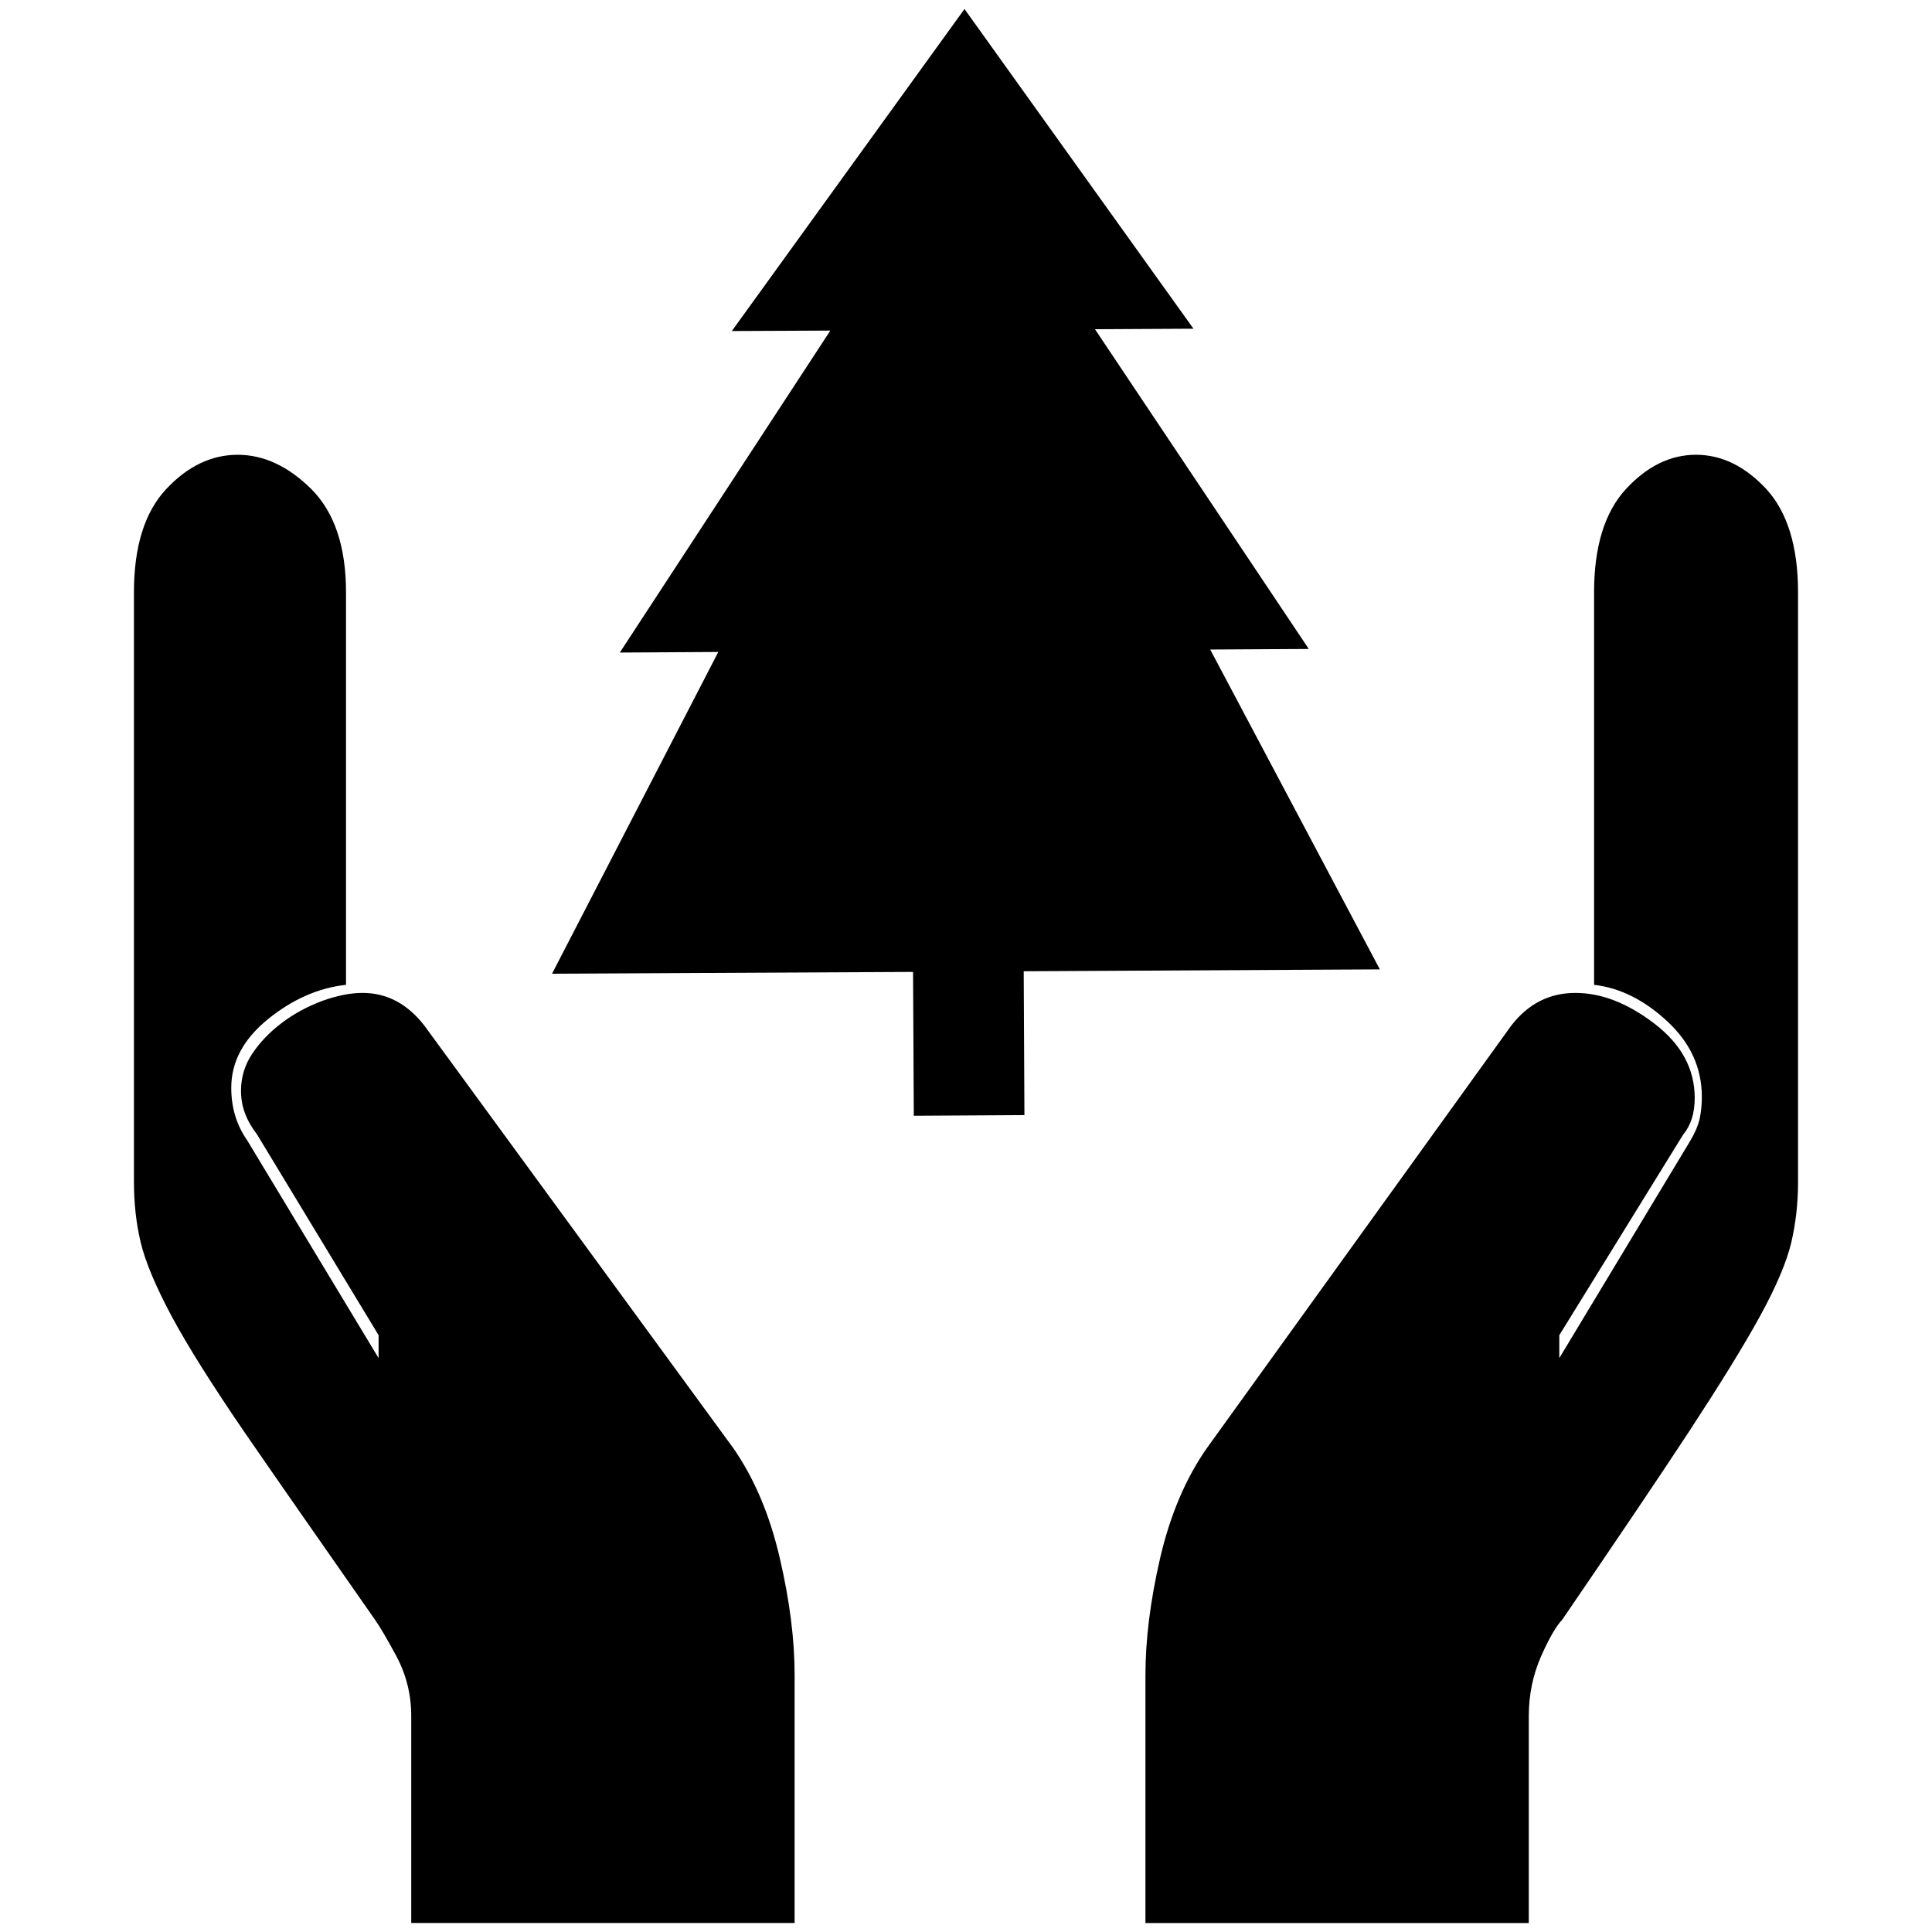
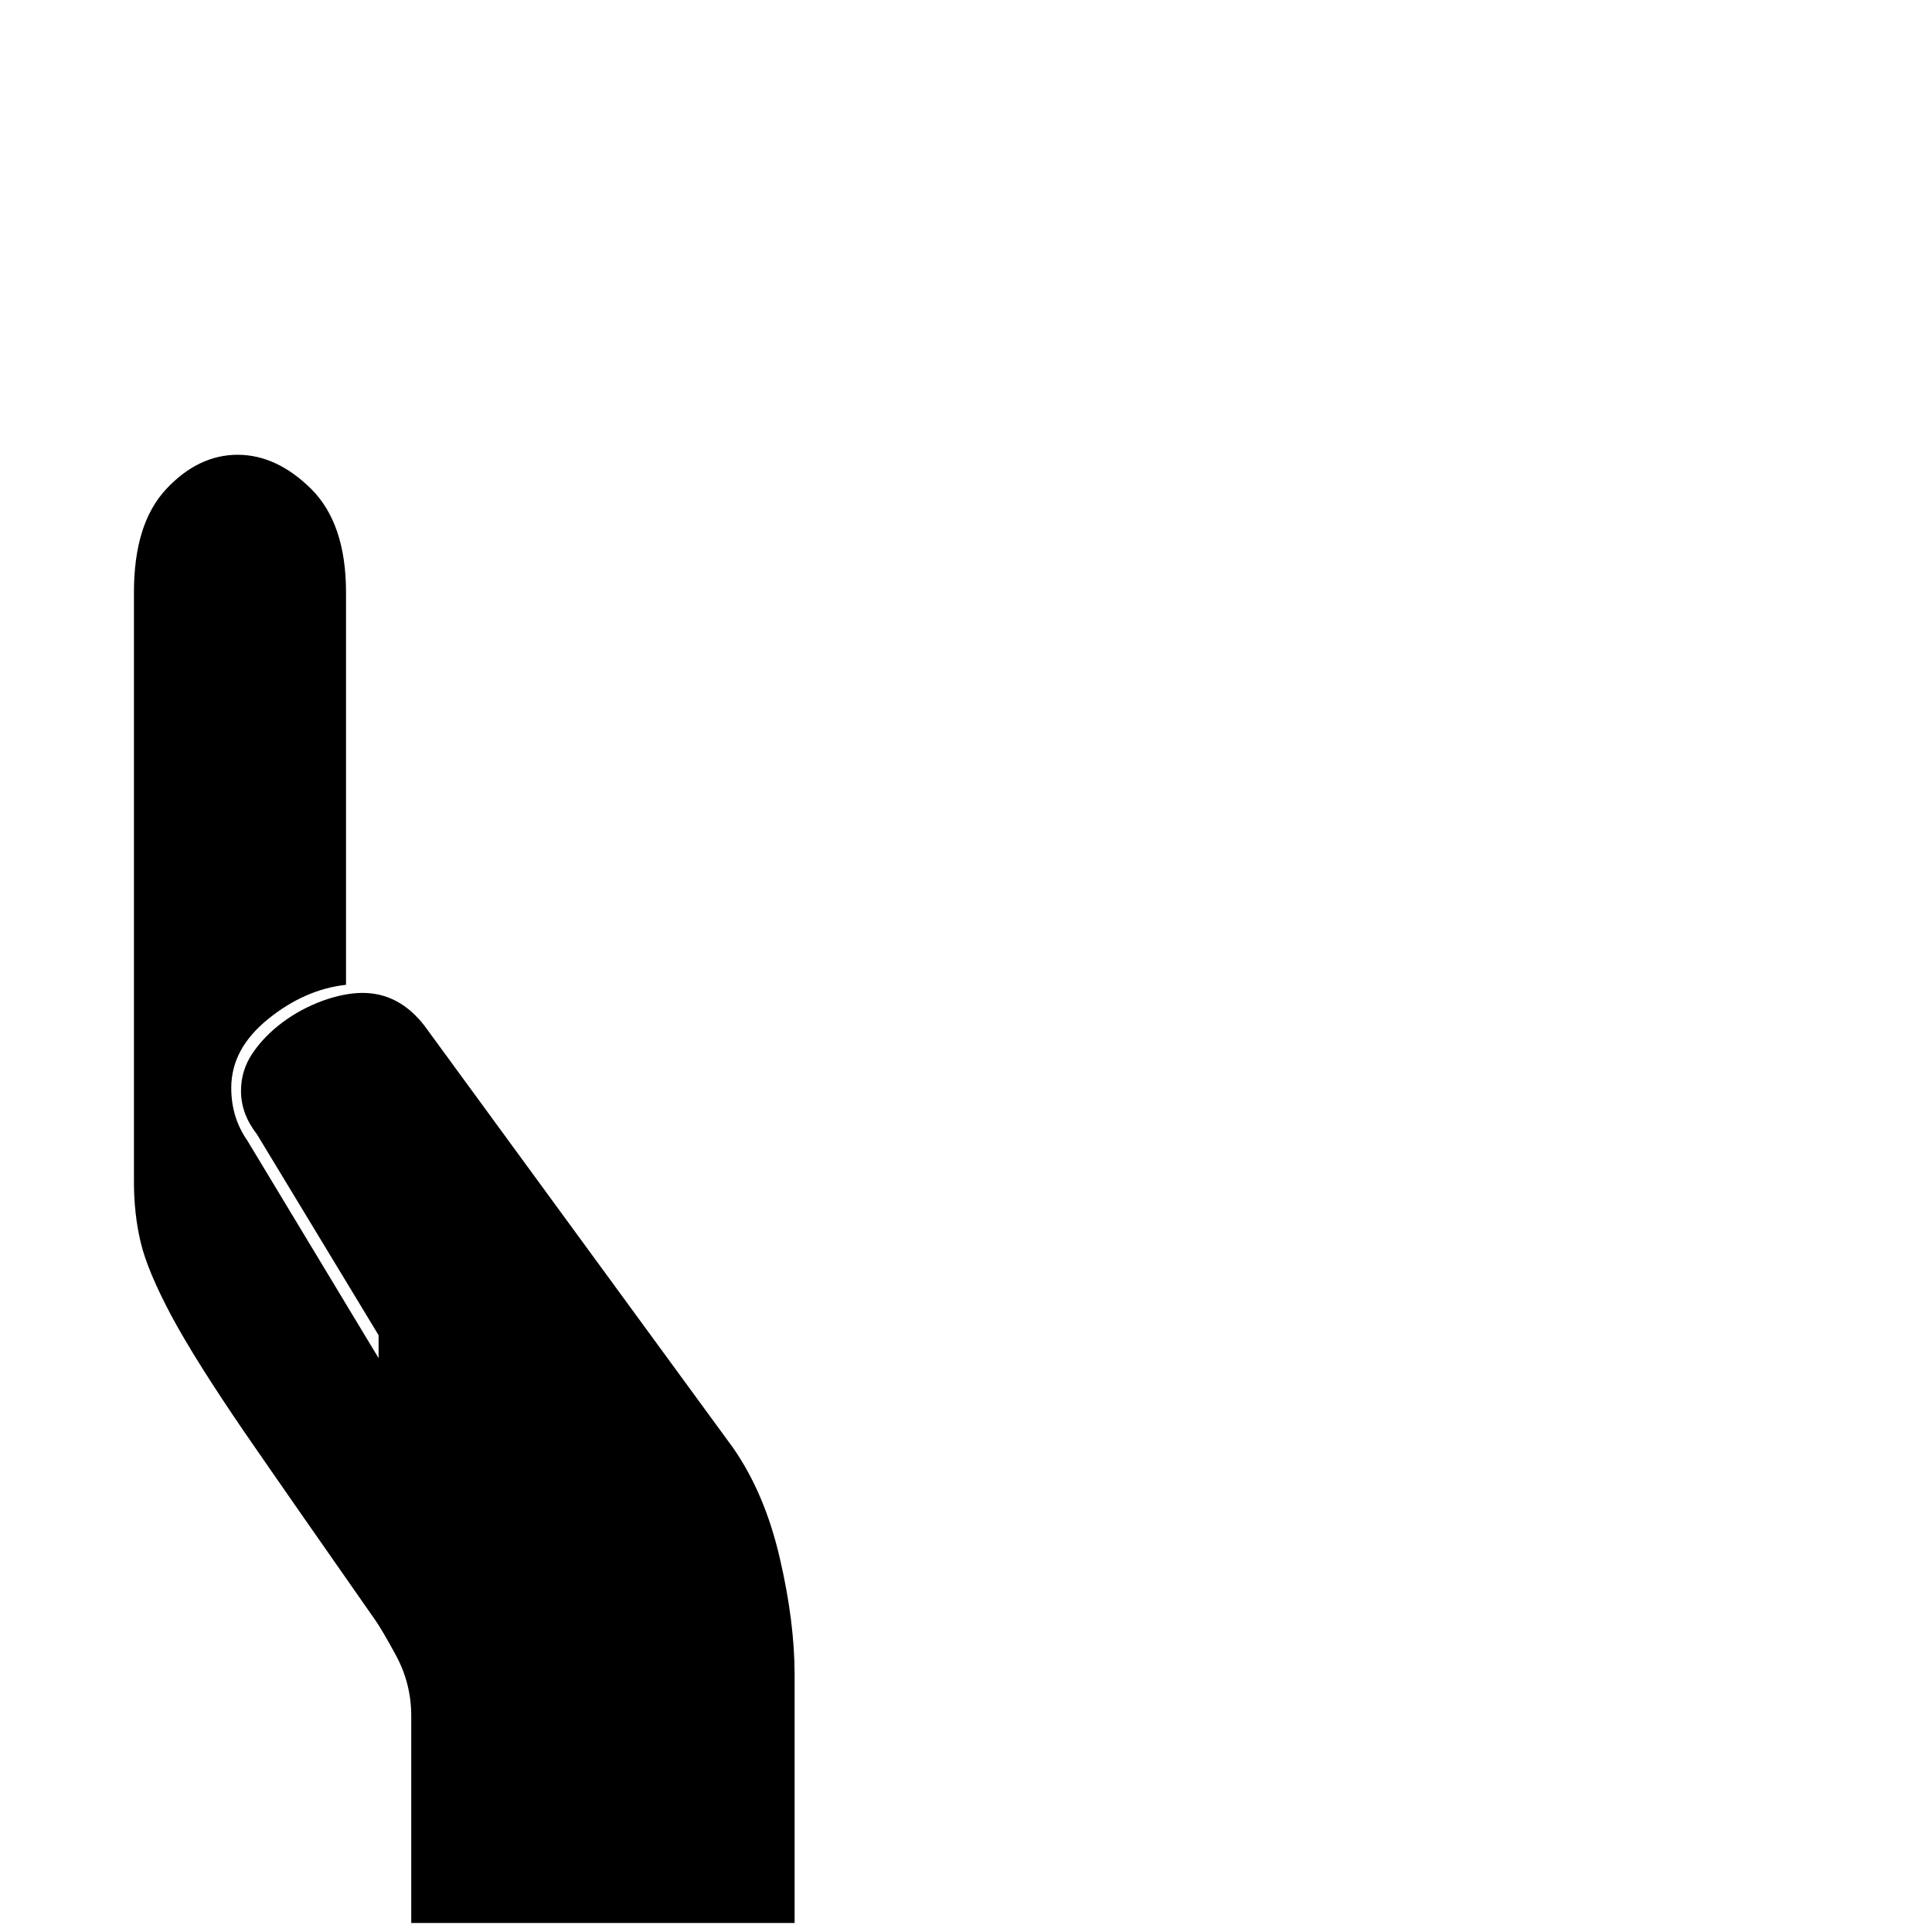
<svg xmlns="http://www.w3.org/2000/svg" version="1.1" x="0px" y="0px" viewBox="0 0 100 100" enable-background="new 0 0 100 100" xml:space="preserve">
-   <polygon points="71.421,50.175 62.64,33.619 67.742,33.59 56.676,17.041 61.774,17.014 49.922,0.466 37.879,17.134 42.978,17.111   32.082,33.776 37.179,33.746 28.573,50.4 47.26,50.306 47.298,57.751 53.024,57.718 52.987,50.272 " />
  <g>
    <path d="M8.603,25.314c1.104-1.18,2.339-1.775,3.698-1.775c1.347,0,2.622,0.596,3.813,1.775c1.193,1.194,1.796,2.974,1.796,5.347   v20.313c-1.426,0.155-2.773,0.752-4.039,1.776c-1.266,1.03-1.901,2.208-1.901,3.557c0,1.028,0.277,1.933,0.83,2.725l6.796,11.264   V69.11l-6.292-10.392c-0.553-0.714-0.83-1.453-0.83-2.248c0-0.706,0.193-1.353,0.589-1.941c0.4-0.594,0.911-1.124,1.547-1.602   c0.632-0.475,1.326-0.842,2.077-1.124c0.753-0.27,1.445-0.41,2.079-0.41c1.262,0,2.326,0.568,3.198,1.691l15.977,21.851   c1.101,1.579,1.904,3.484,2.417,5.698c0.518,2.214,0.771,4.241,0.771,6.058v12.843H21.286V88.822c0-1.109-0.256-2.131-0.765-3.092   c-0.509-0.941-0.882-1.572-1.112-1.894c-2.825-4.04-5.081-7.277-6.771-9.73c-1.686-2.466-2.939-4.46-3.765-5.997   c-0.823-1.546-1.356-2.816-1.591-3.805c-0.237-0.991-0.349-2.038-0.349-3.145V30.661C6.933,28.288,7.487,26.509,8.603,25.314   L8.603,25.314z" />
-     <path d="M93.067,61.16c0,1.106-0.117,2.153-0.349,3.145c-0.232,0.988-0.765,2.256-1.612,3.805c-0.84,1.537-2.075,3.531-3.688,5.997   c-1.61,2.453-3.799,5.69-6.558,9.73c-0.313,0.321-0.674,0.952-1.095,1.894c-0.419,0.961-0.635,1.982-0.635,3.092v10.712H59.288   V86.691c0-1.816,0.251-3.844,0.763-6.058c0.517-2.214,1.32-4.119,2.43-5.698l15.742-21.851c0.871-1.123,1.969-1.691,3.318-1.691   c1.346,0,2.711,0.53,4.098,1.595c1.389,1.063,2.079,2.344,2.079,3.842c0,0.792-0.2,1.418-0.593,1.889L80.709,69.11v1.186   l6.788-11.264c0.234-0.391,0.395-0.772,0.479-1.132c0.074-0.354,0.111-0.73,0.111-1.124c0-1.497-0.591-2.797-1.777-3.901   c-1.189-1.108-2.455-1.745-3.801-1.9V30.661c0-2.373,0.55-4.152,1.648-5.347c1.091-1.18,2.296-1.775,3.629-1.775   c1.327,0,2.54,0.596,3.639,1.775c1.09,1.194,1.641,2.974,1.641,5.347V61.16L93.067,61.16z" />
  </g>
</svg>